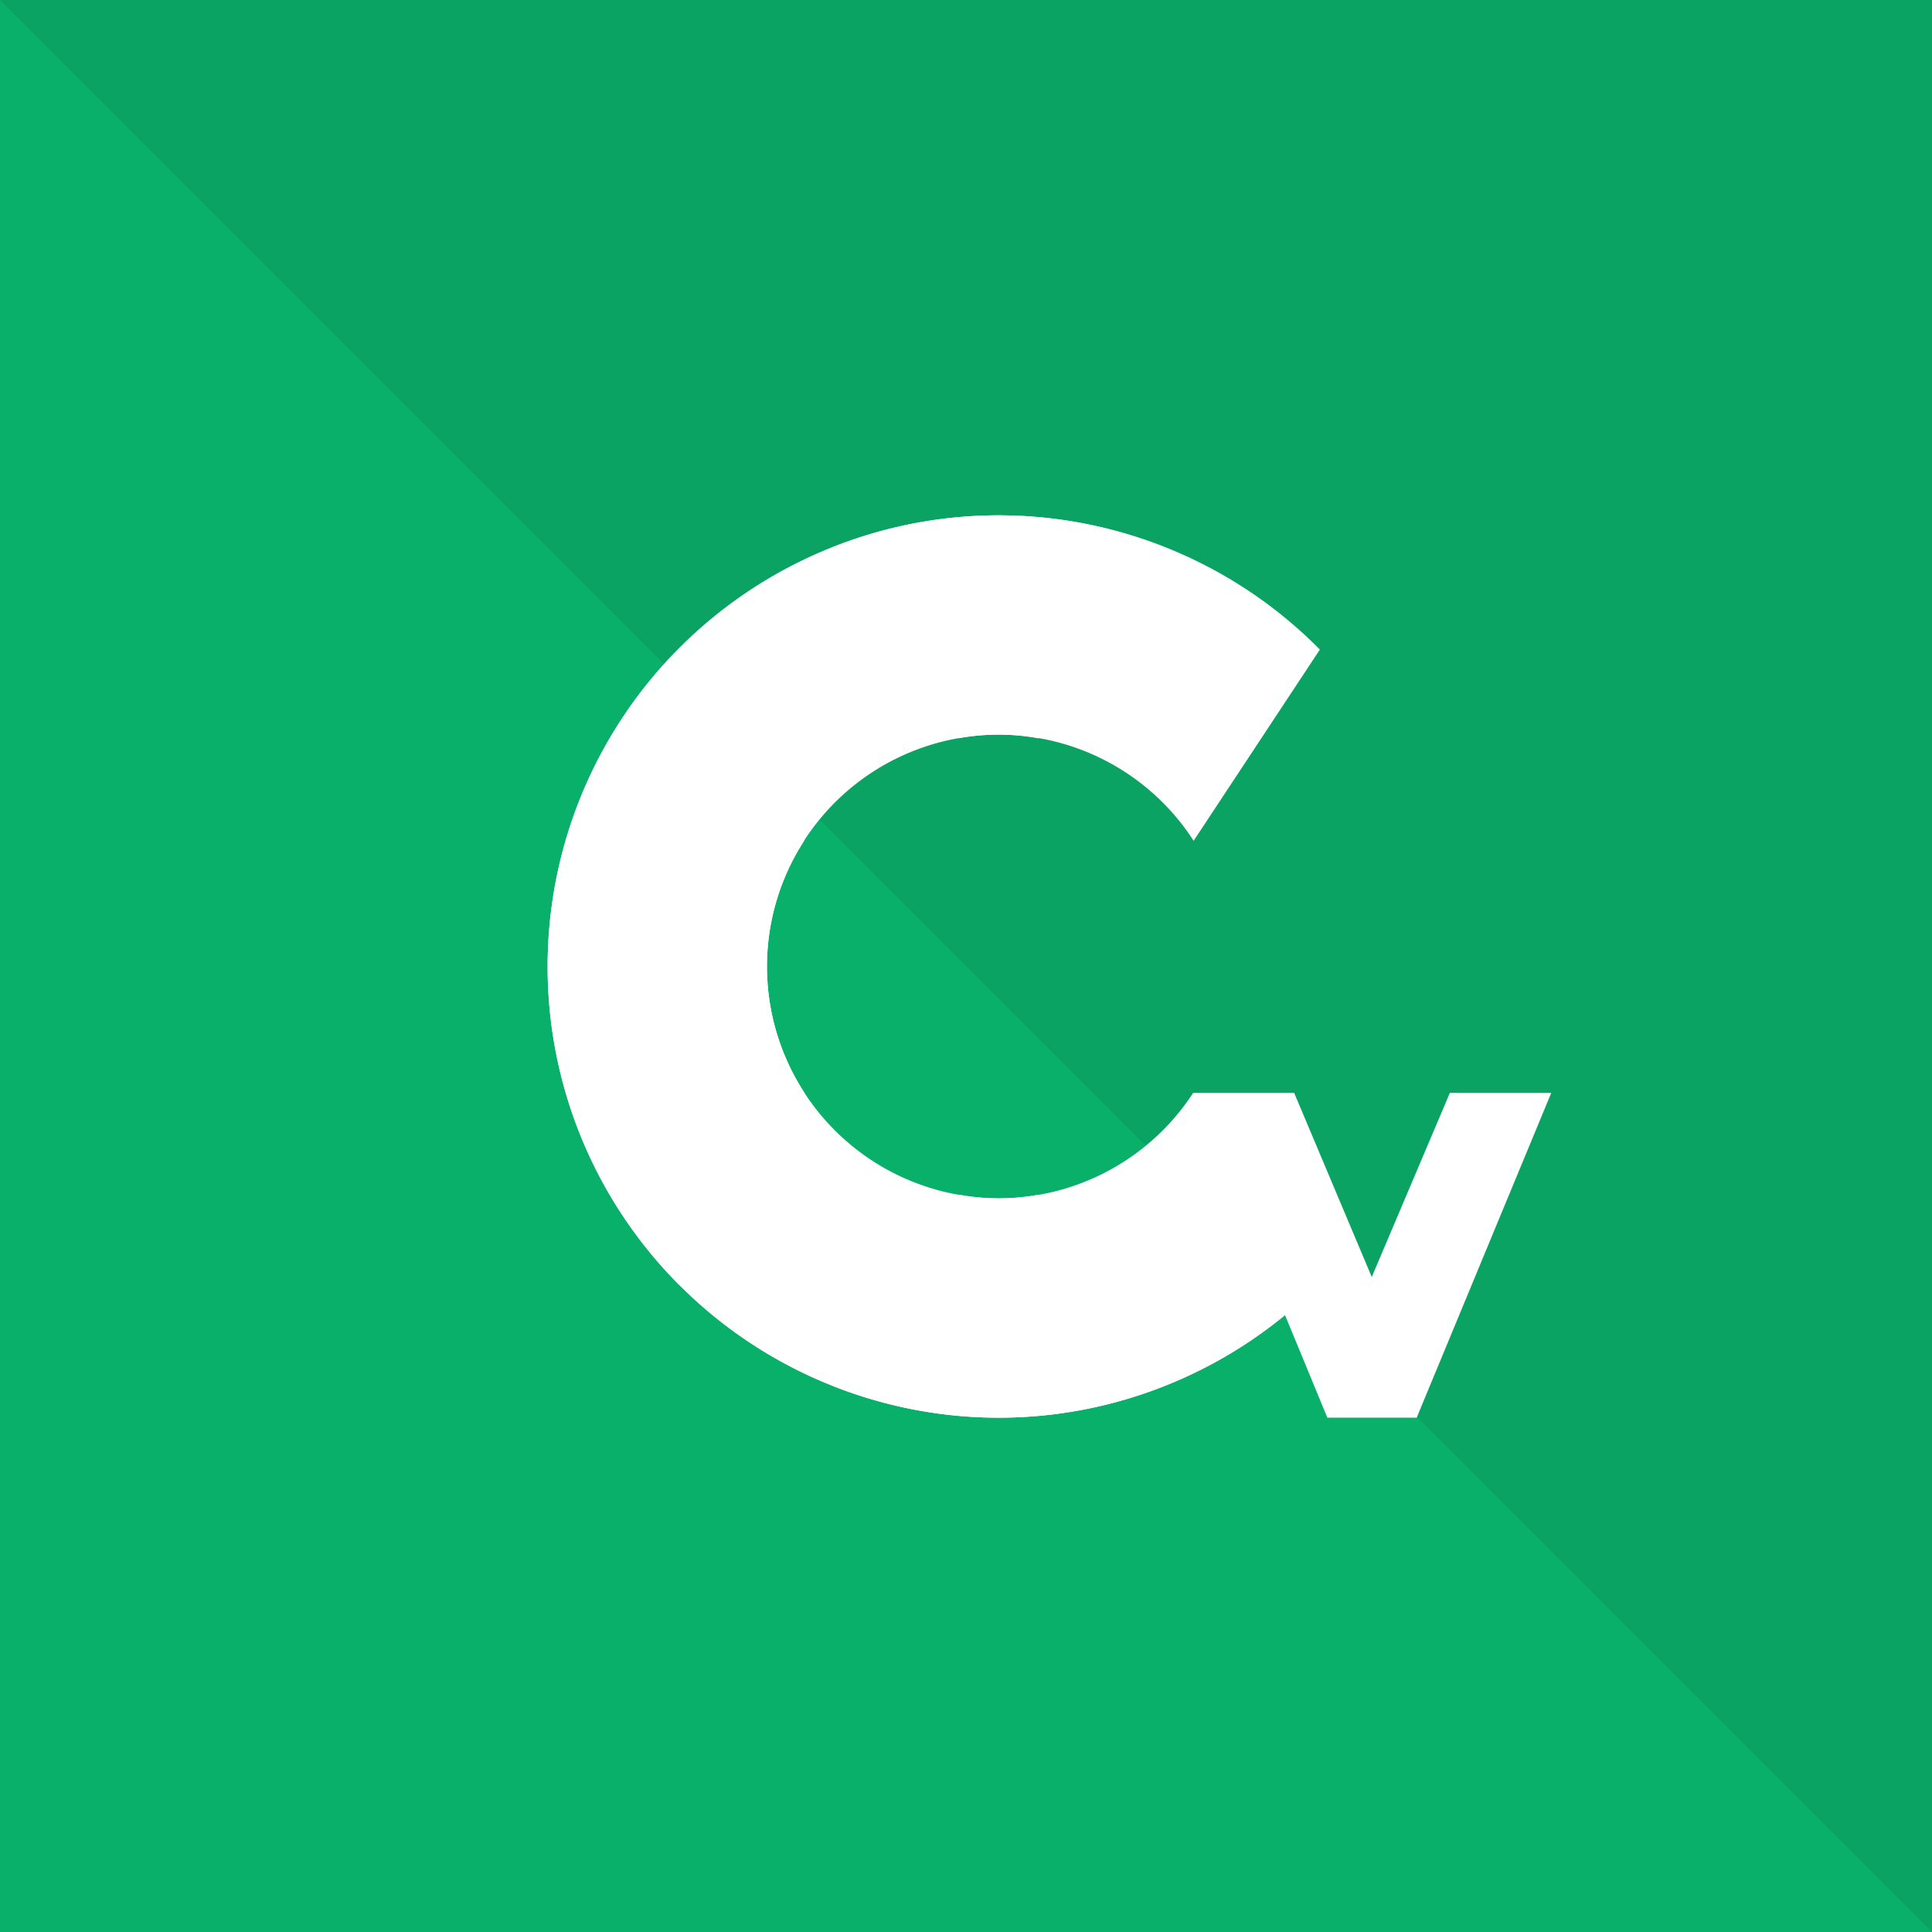
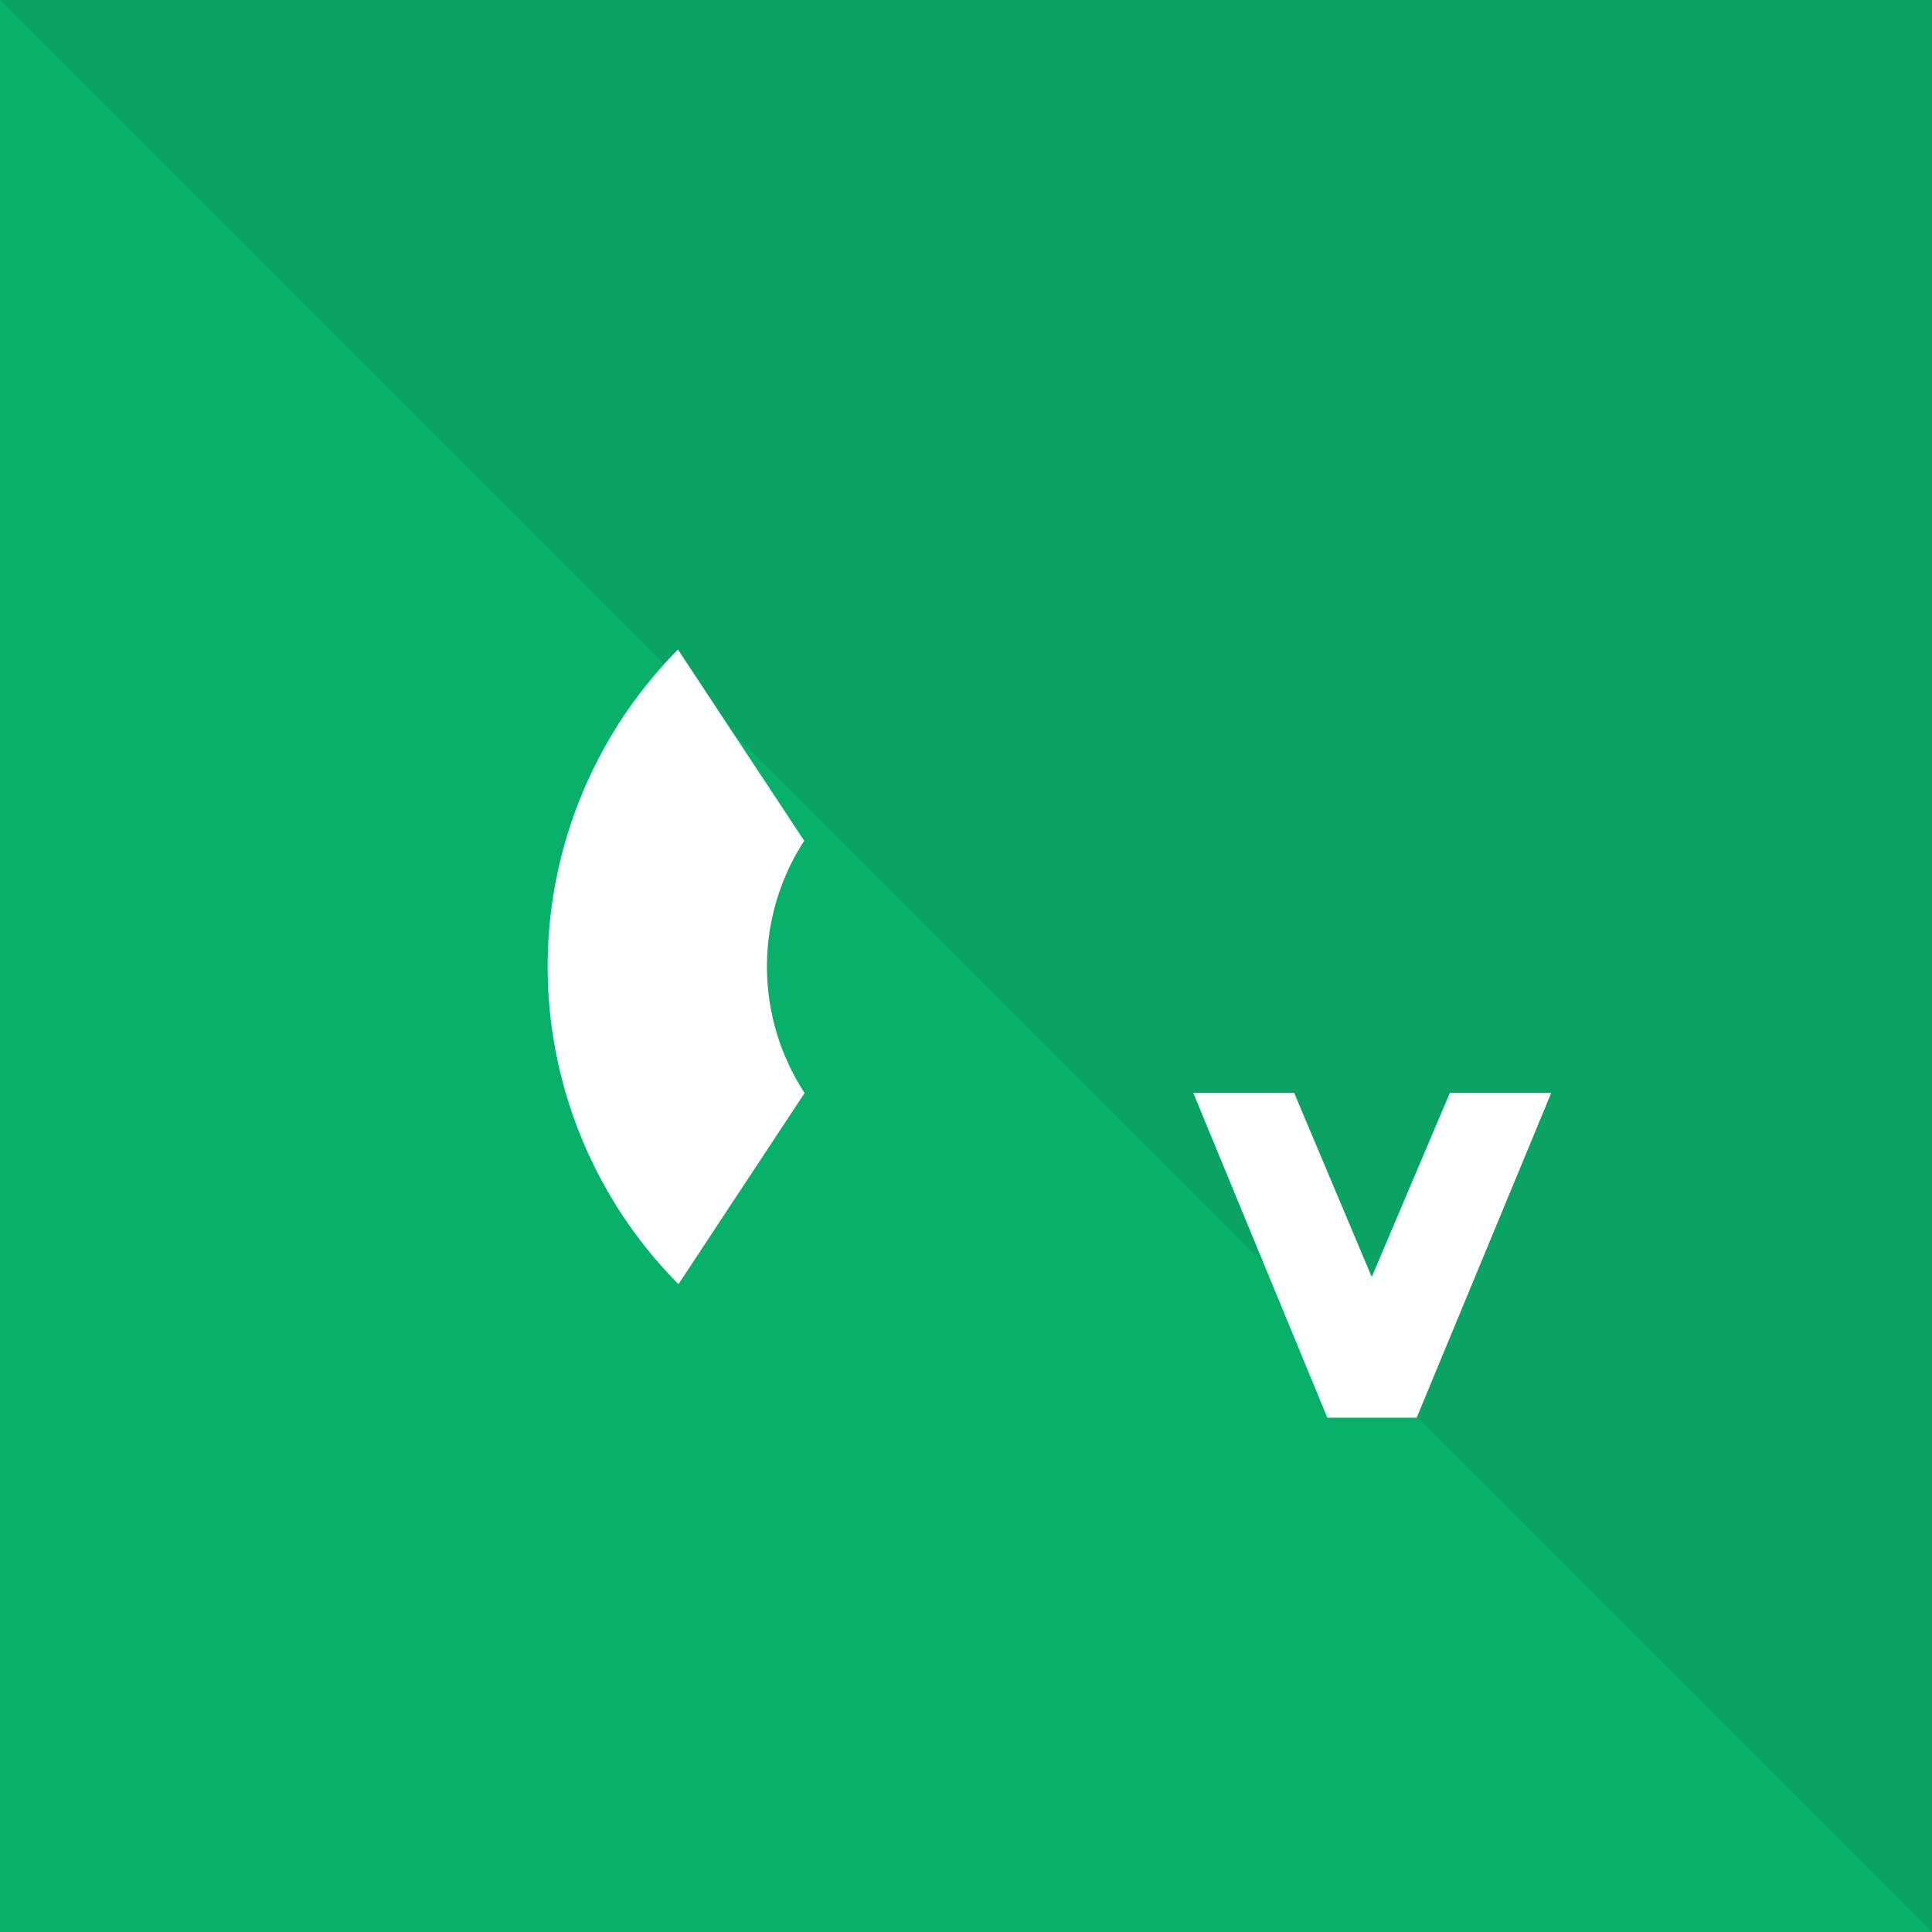
<svg xmlns="http://www.w3.org/2000/svg" width="63" height="63" viewBox="0 0 113.56 113.56">
  <path class="background-colour" fill="#08b06a" d="M0 0h113.56v113.56H0z" />
  <path d="M113.56 113.56 0 0h113.56Z" fill="#232323" opacity=".09" style="mix-blend-mode:multiply;isolation:isolate" />
  <g class="logo-colour" fill="#fff">
    <path d="m70.13 64.24 1.43 2.16Z" />
    <path d="m70.16 49.42 3.35-5.08Z" />
-     <path d="M56.37 43.39a12.787 12.787 0 0 1 4.67.01l7.41-11.23a26.288 26.288 0 0 0-19.5-.01l7.41 11.23Z" />
-     <path d="M61 70.23a12.591 12.591 0 0 1-4.58 0L49 81.47a26.249 26.249 0 0 0 19.41 0l-7.42-11.24Z" />
    <path d="M47.29 64.24a13.579 13.579 0 0 1-.02-14.82l-7.42-11.24a26.5 26.5 0 0 0 .03 37.3l7.41-11.23Z" />
-     <path d="M70.13 64.24a13.627 13.627 0 1 1 .03-14.82l7.42-11.24a26.52 26.52 0 1 0-.03 37.29l-7.41-11.23Z" />
    <path d="m78.02 83.33-7.88-19.09h5.93l4.56 10.82 4.59-10.82h5.96l-7.91 19.09h-5.25Z" />
  </g>
</svg>